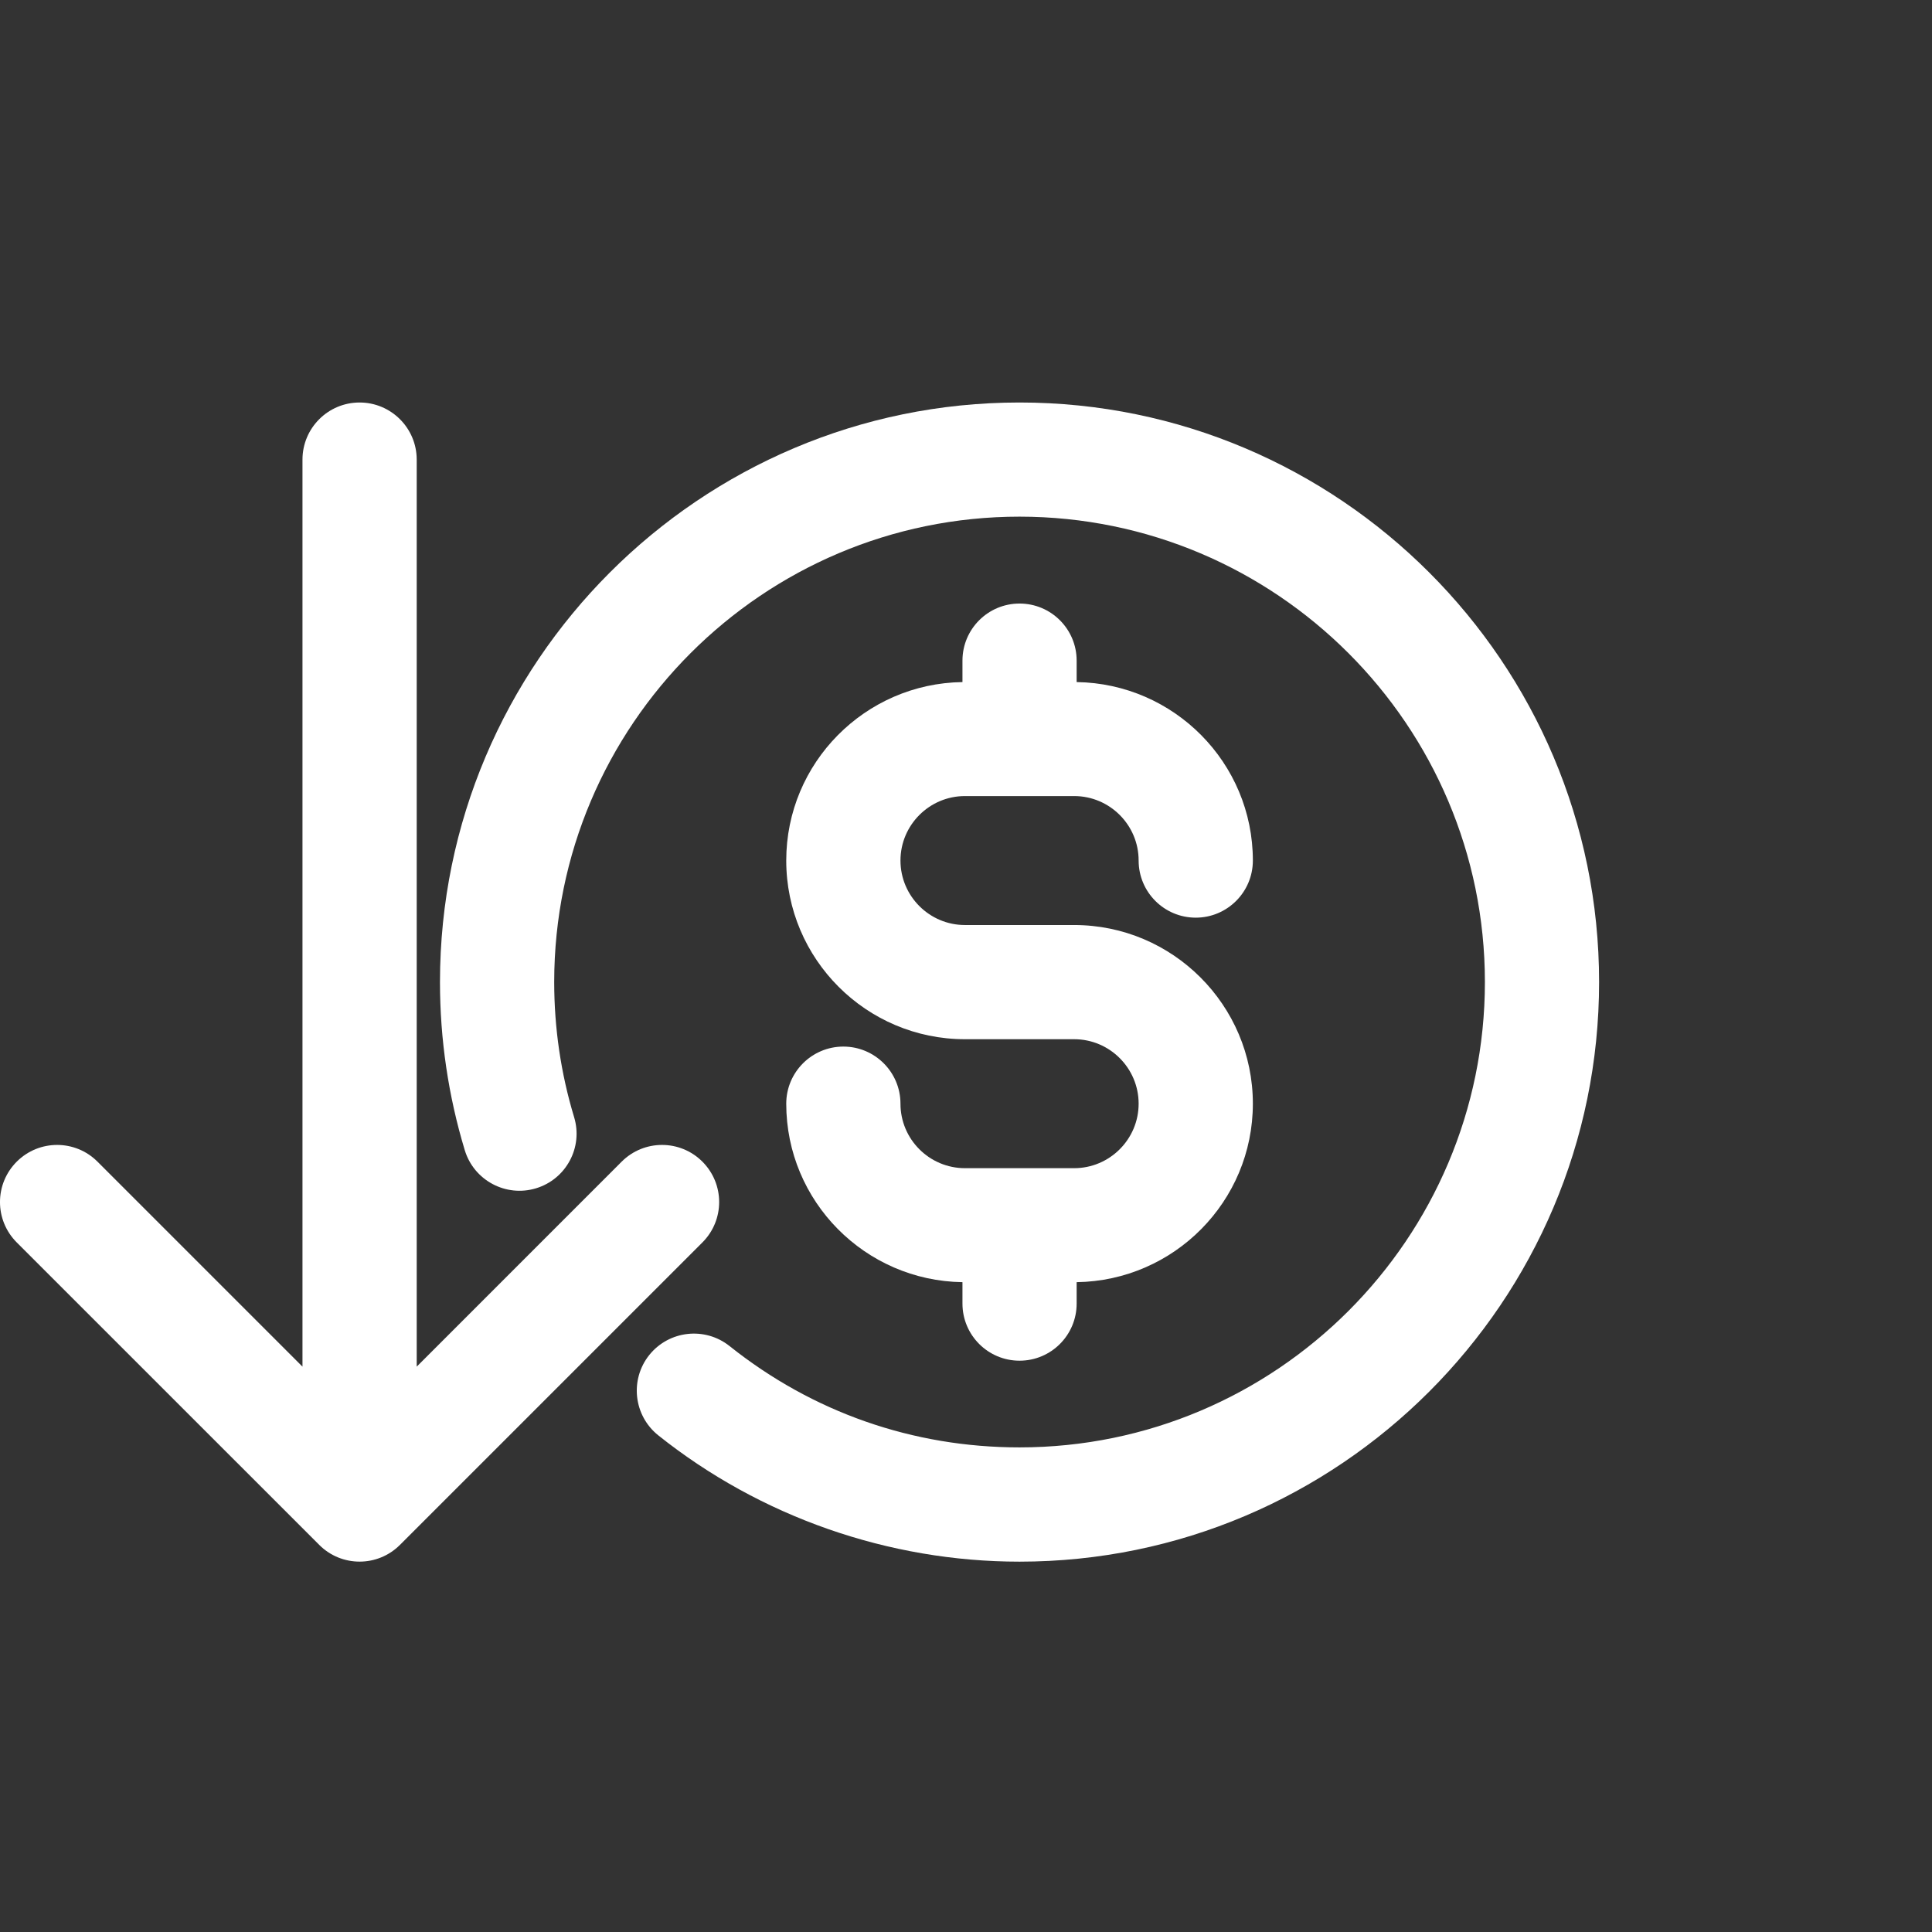
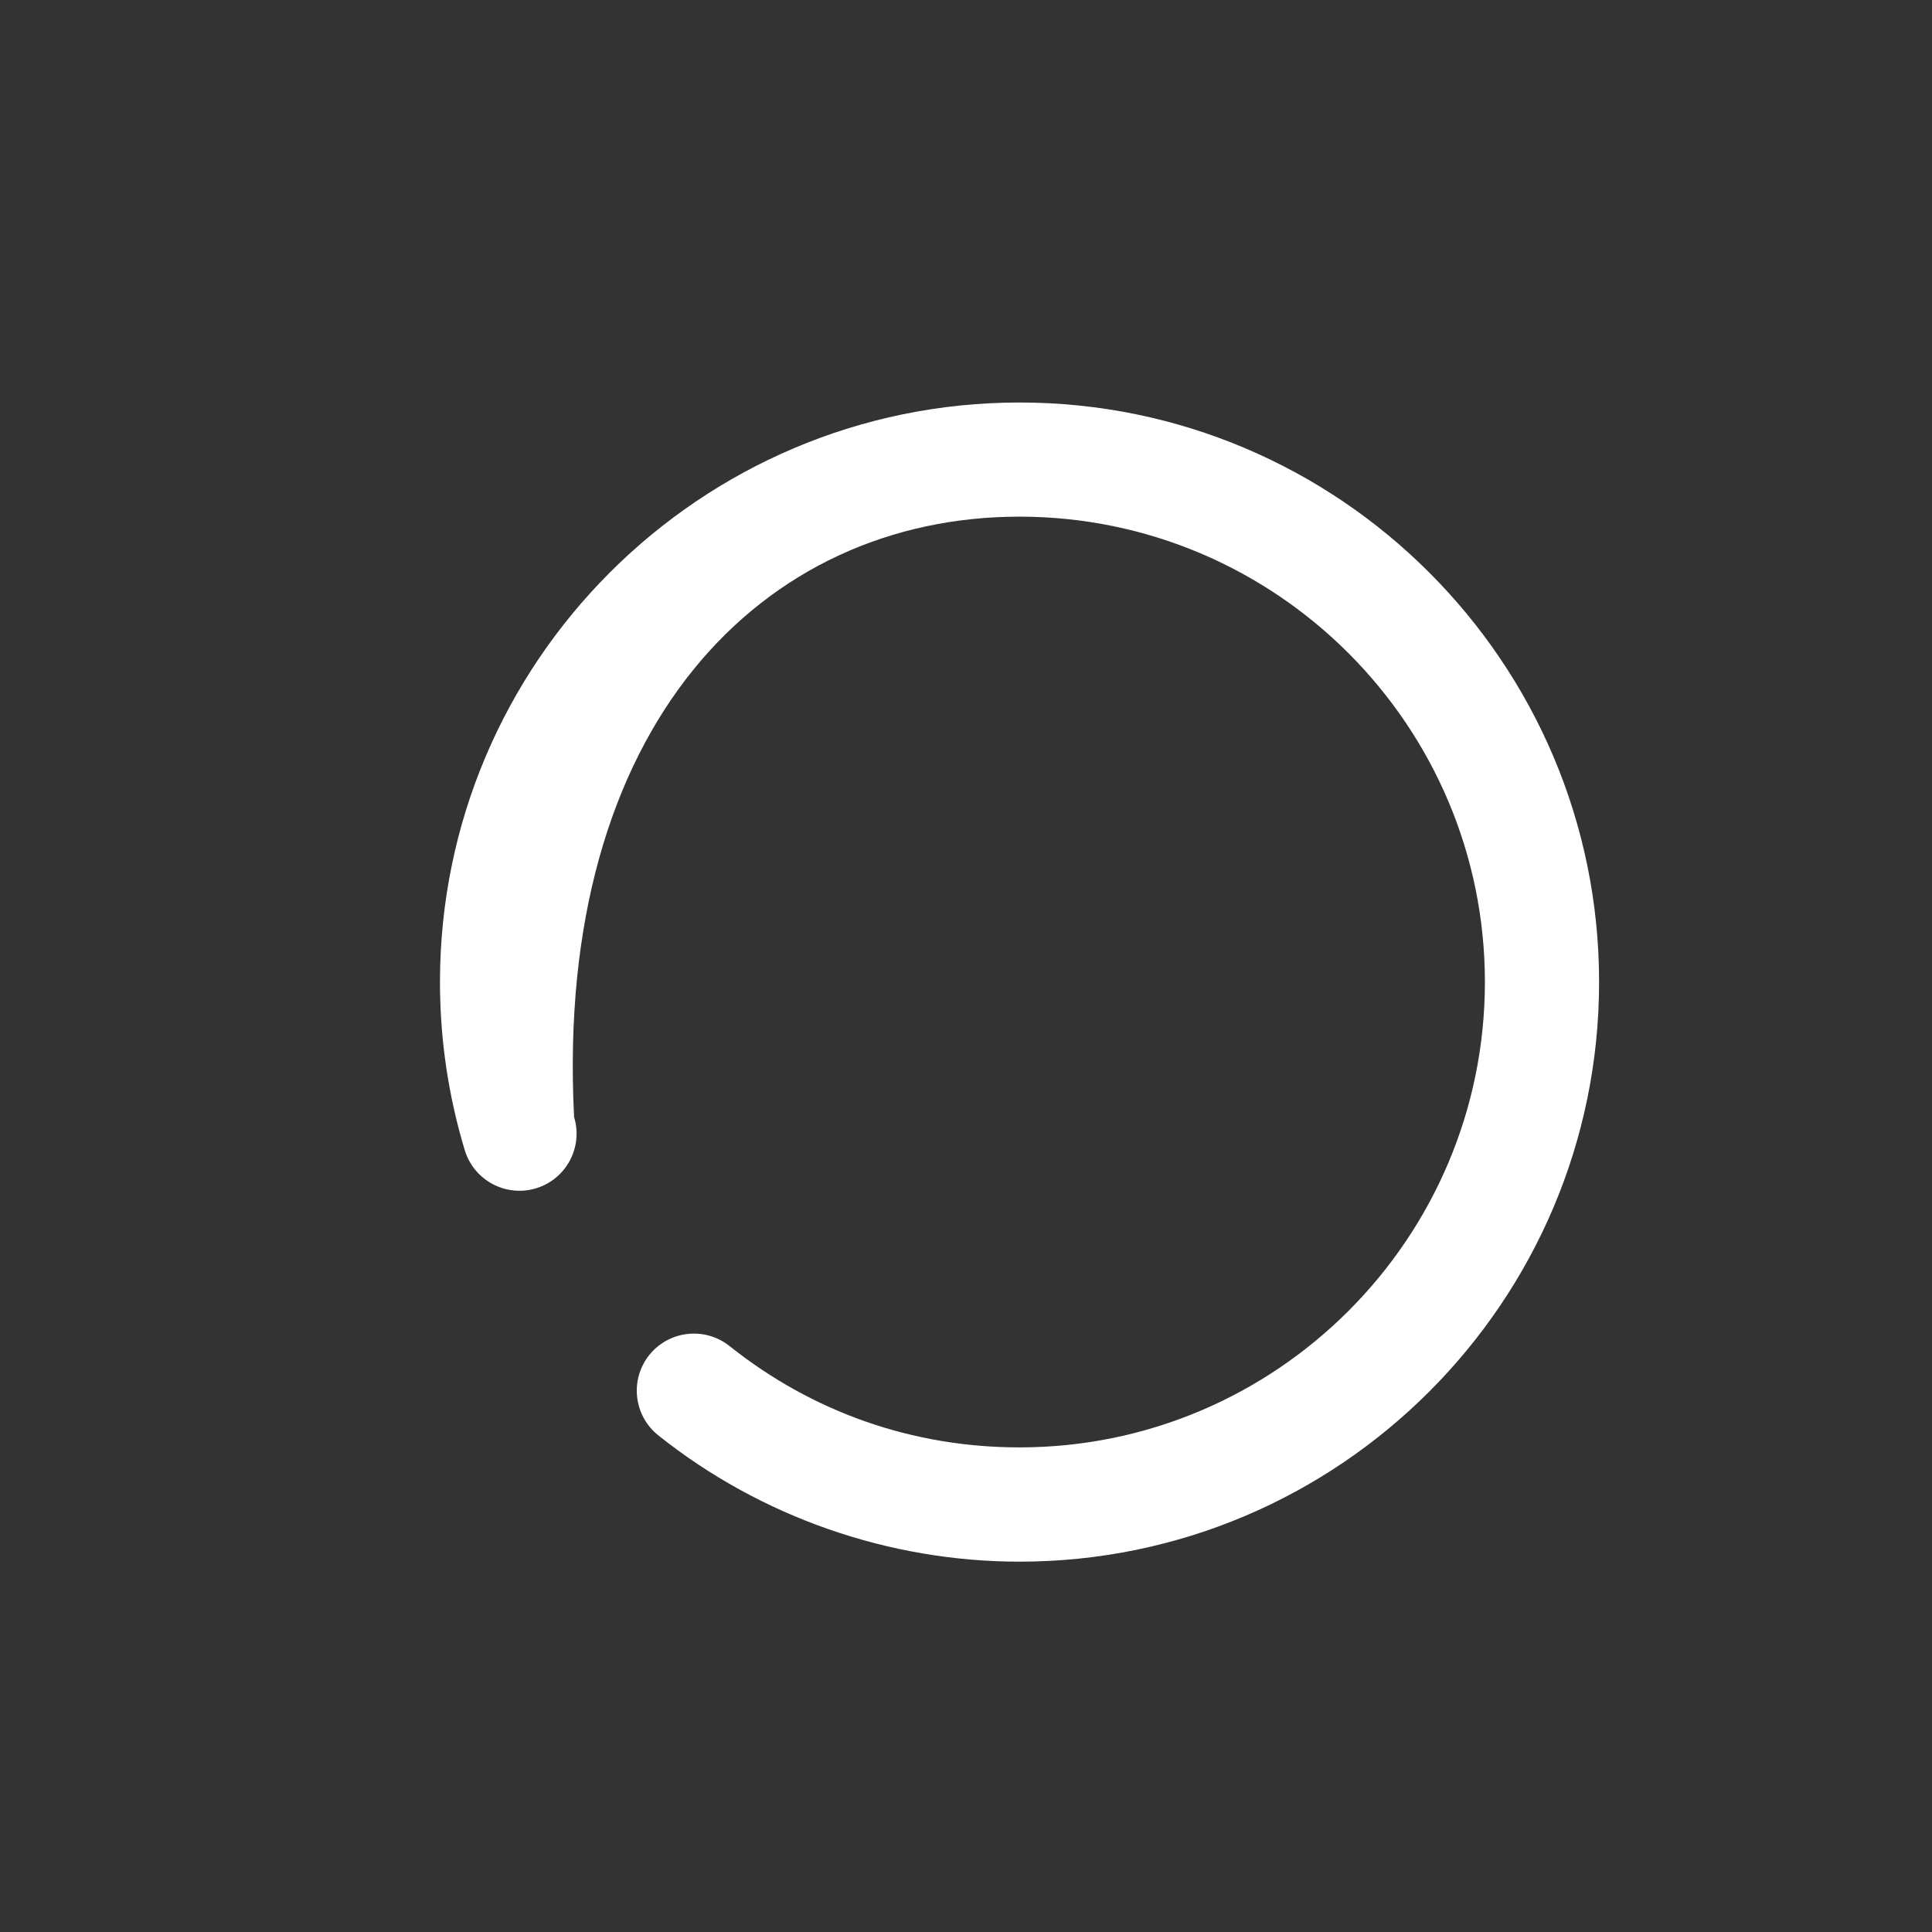
<svg xmlns="http://www.w3.org/2000/svg" width="48" height="48" viewBox="0 0 48 48" fill="none">
  <rect x="0" y="0" width="48" height="48" fill="#333333" stroke="none" />
  <g id="Interface, Essential/chart-up-arrow-square">
    <g id="Group 291">
-       <path id="Vector" d="M7.931 38.382C8.207 38.659 8.57 38.798 8.934 38.798C9.297 38.798 9.66 38.659 9.937 38.382L17.451 30.868C18.006 30.313 18.006 29.416 17.451 28.861C16.897 28.307 16 28.307 15.445 28.861L10.353 33.954V11.419C10.353 10.636 9.717 10 8.934 10C8.15 10 7.515 10.636 7.515 11.419V33.954L2.422 28.861C1.868 28.307 0.971 28.307 0.416 28.861C-0.139 29.416 -0.139 30.313 0.416 30.868L7.931 38.382Z" fill="white" />
-       <path id="Vector_2" d="M25.33 10C17.39 10 10.931 16.459 10.931 24.399C10.931 25.821 11.139 27.227 11.547 28.576C11.774 29.327 12.57 29.75 13.317 29.523C14.067 29.296 14.492 28.504 14.263 27.753C13.935 26.669 13.769 25.541 13.769 24.398C13.769 18.022 18.955 12.836 25.33 12.836C31.706 12.838 36.892 18.024 36.892 24.399C36.892 30.774 31.706 35.96 25.33 35.96C22.681 35.96 20.19 35.089 18.125 33.442C17.512 32.955 16.621 33.054 16.13 33.666C15.642 34.279 15.742 35.171 16.355 35.661C18.89 37.684 22.078 38.799 25.33 38.799C33.27 38.798 39.729 32.339 39.729 24.399C39.729 16.459 33.27 10 25.33 10Z" fill="white" />
-       <path id="Vector_3" d="M26.687 29.023H23.974C23.09 29.023 22.372 28.304 22.372 27.421C22.372 26.638 21.736 26.002 20.953 26.002C20.17 26.002 19.534 26.638 19.534 27.421C19.534 29.849 21.494 31.821 23.912 31.855V32.387C23.912 33.171 24.547 33.806 25.33 33.806C26.114 33.806 26.749 33.171 26.749 32.387V31.855C29.169 31.821 31.127 29.849 31.127 27.421C31.127 24.972 29.134 22.982 26.687 22.982H23.974C23.09 22.982 22.372 22.262 22.372 21.38C22.372 20.497 23.091 19.778 23.974 19.778H26.687C27.571 19.778 28.289 20.497 28.289 21.38C28.289 22.163 28.924 22.799 29.708 22.799C30.491 22.799 31.127 22.163 31.127 21.38C31.127 18.953 29.169 16.981 26.749 16.946V16.413C26.749 15.63 26.114 14.995 25.33 14.995C24.547 14.995 23.912 15.63 23.912 16.413V16.946C21.492 16.98 19.534 18.952 19.534 21.38C19.534 23.829 21.526 25.819 23.974 25.819H26.687C27.571 25.819 28.289 26.539 28.289 27.421C28.289 28.304 27.569 29.023 26.687 29.023Z" fill="white" />
+       <path id="Vector_2" d="M25.33 10C17.39 10 10.931 16.459 10.931 24.399C10.931 25.821 11.139 27.227 11.547 28.576C11.774 29.327 12.57 29.75 13.317 29.523C14.067 29.296 14.492 28.504 14.263 27.753C13.769 18.022 18.955 12.836 25.33 12.836C31.706 12.838 36.892 18.024 36.892 24.399C36.892 30.774 31.706 35.96 25.33 35.96C22.681 35.96 20.19 35.089 18.125 33.442C17.512 32.955 16.621 33.054 16.13 33.666C15.642 34.279 15.742 35.171 16.355 35.661C18.89 37.684 22.078 38.799 25.33 38.799C33.27 38.798 39.729 32.339 39.729 24.399C39.729 16.459 33.27 10 25.33 10Z" fill="white" />
    </g>
  </g>
</svg>